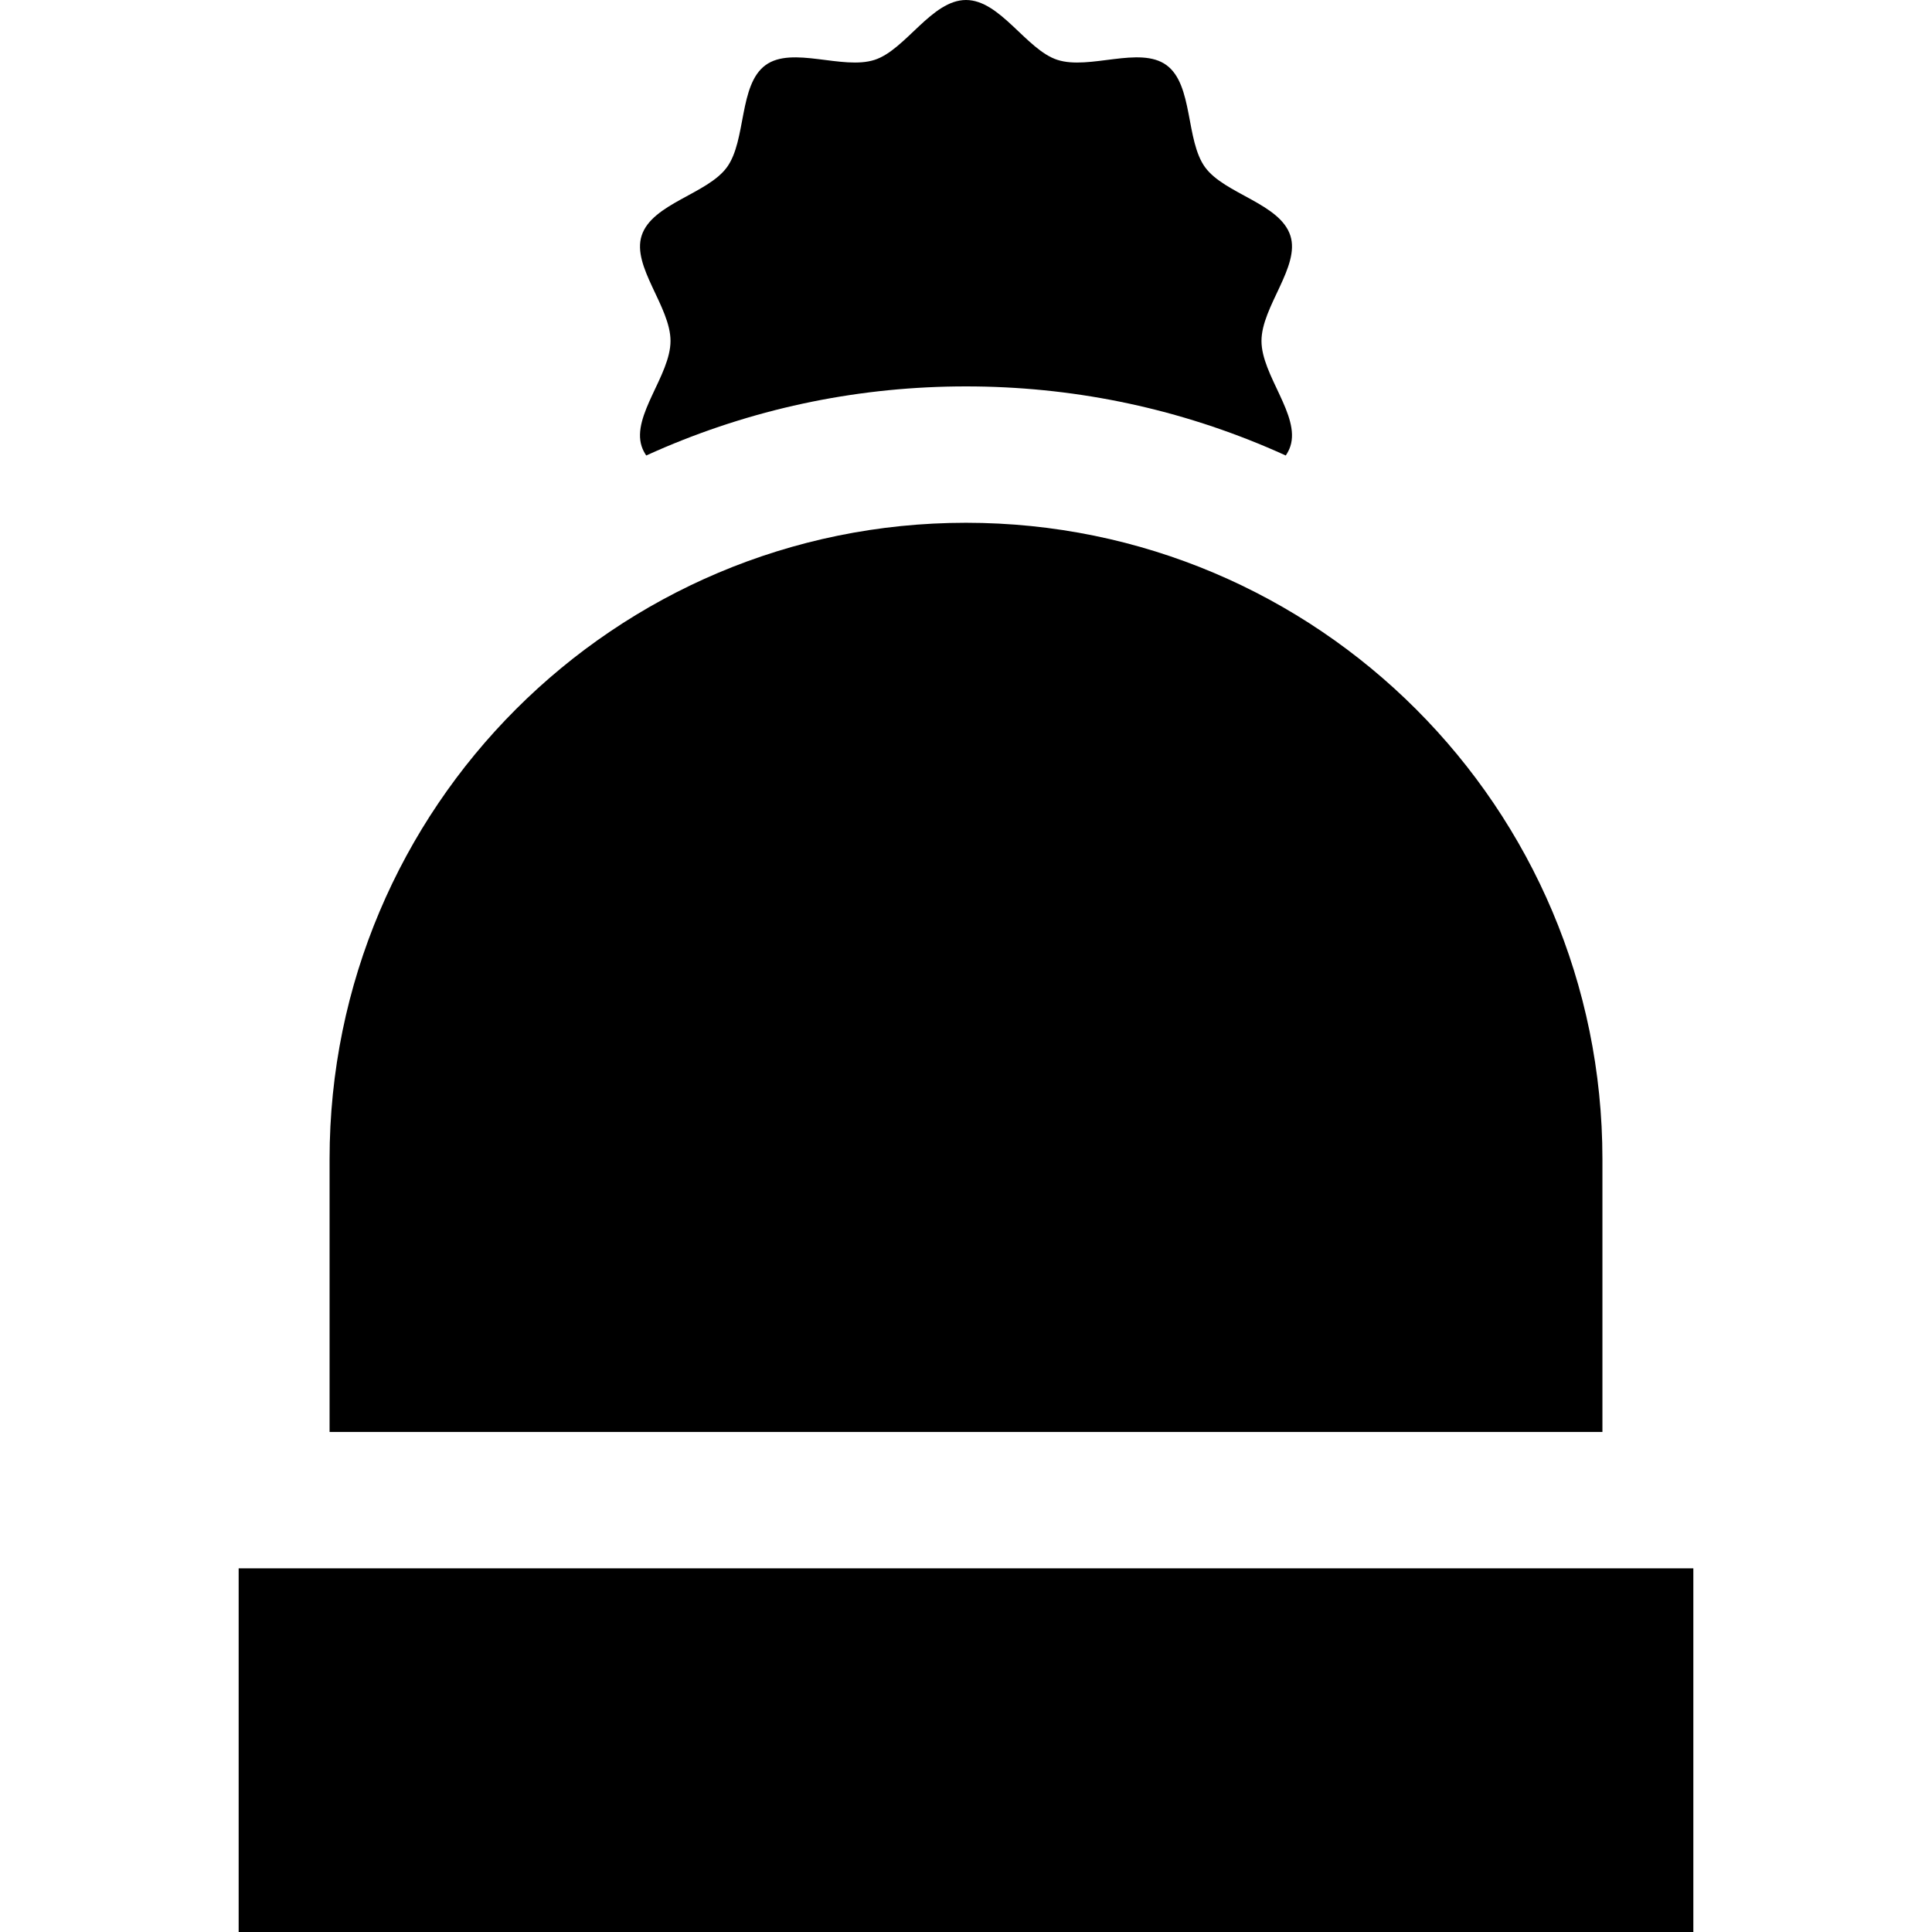
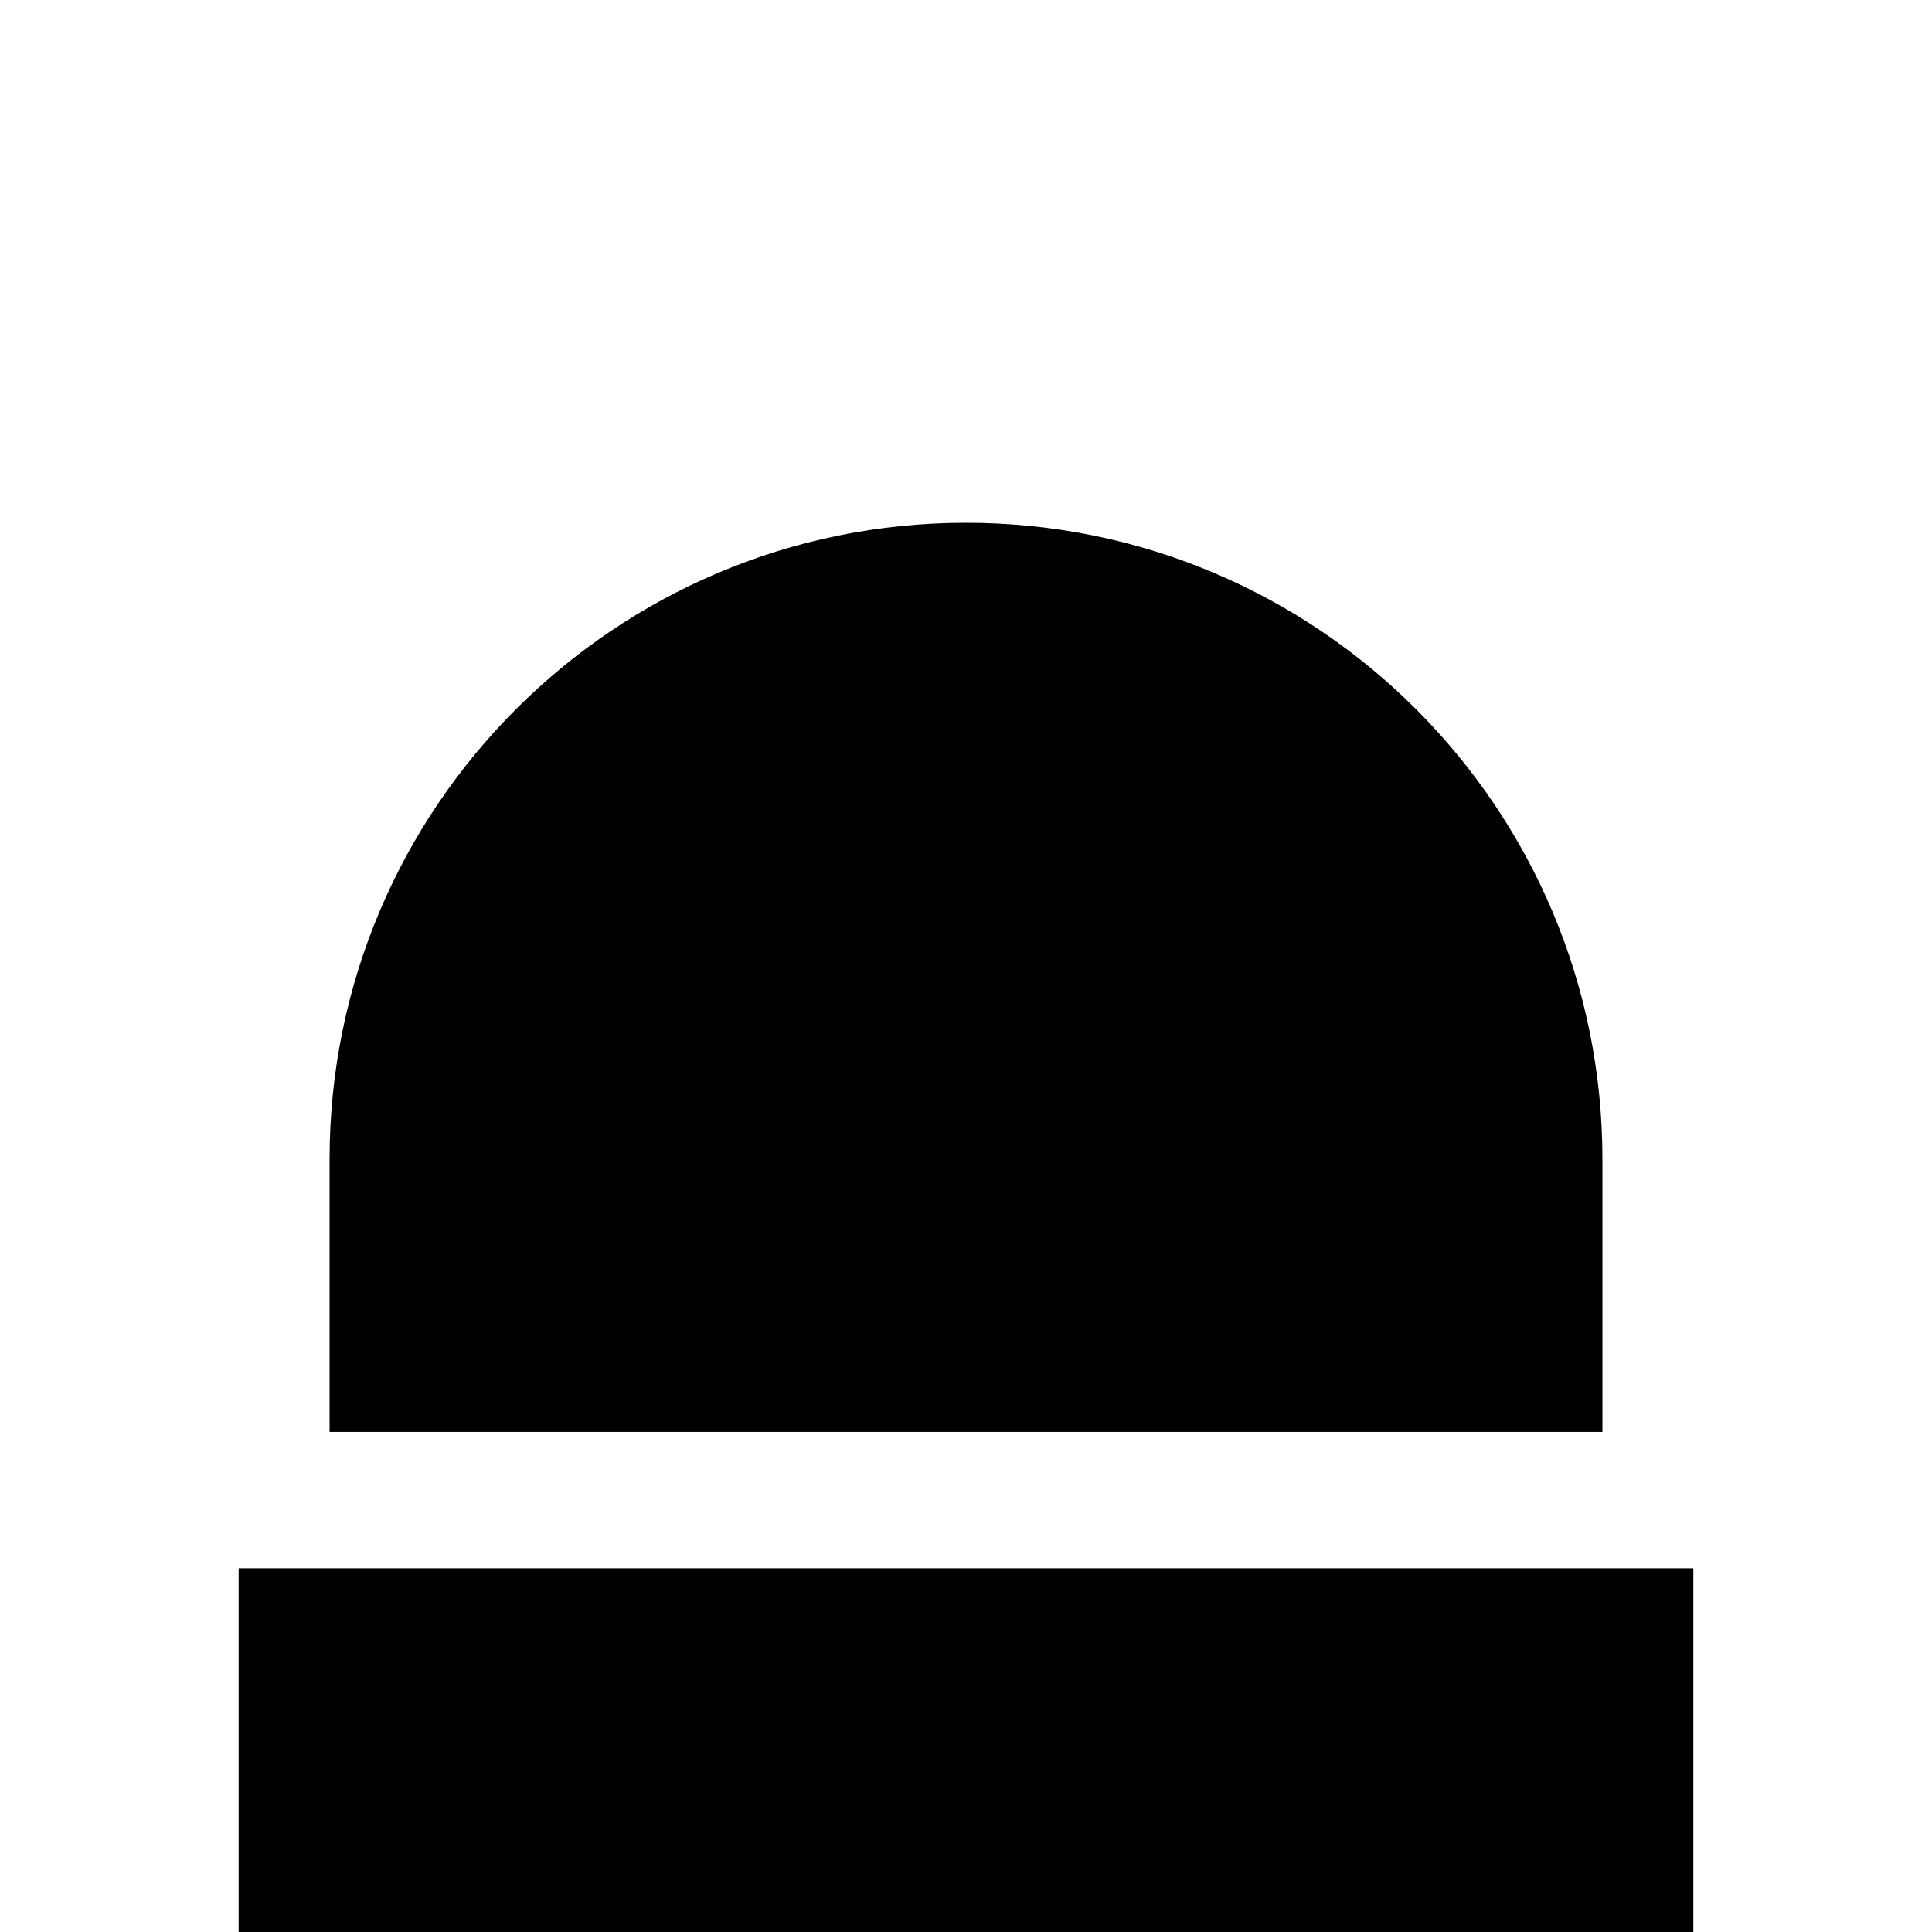
<svg xmlns="http://www.w3.org/2000/svg" fill="#000000" version="1.1" id="Layer_1" viewBox="0 0 512 512" xml:space="preserve">
  <g>
    <g>
      <rect x="63.247" y="415.624" width="385.506" height="96.376" />
    </g>
  </g>
  <g>
    <g>
-       <path d="M341.953,62.427c-2.762-8.509-17.441-11.018-22.593-18.1c-5.206-7.151-3.094-21.87-10.245-27.076    c-7.081-5.153-20.401,1.37-28.908-1.393C271.997,13.193,265.097,0,256,0c-9.098,0-15.997,13.193-24.206,15.859    c-8.508,2.762-21.828-3.76-28.908,1.395c-7.152,5.204-5.041,19.921-10.245,27.073c-5.153,7.081-19.829,9.592-22.592,18.098    c-2.667,8.209,7.645,18.83,7.645,27.927c0,9.098-10.312,19.719-7.648,27.929c0.283,0.872,0.704,1.675,1.213,2.432    c1.659-0.755,3.327-1.493,5.012-2.205C201.544,107.821,228.368,102.4,256,102.4c27.631,0,54.456,5.421,79.729,16.108    c1.683,0.712,3.352,1.449,5.01,2.203c0.511-0.758,0.931-1.561,1.214-2.434c2.665-8.208-7.647-18.828-7.647-27.925    S344.618,70.636,341.953,62.427z" />
-     </g>
+       </g>
  </g>
  <g>
    <g>
      <path d="M256,138.541c-93.148,0-168.659,75.511-168.659,168.659v72.282h337.318V307.2    C424.659,214.052,349.148,138.541,256,138.541z" />
    </g>
  </g>
</svg>